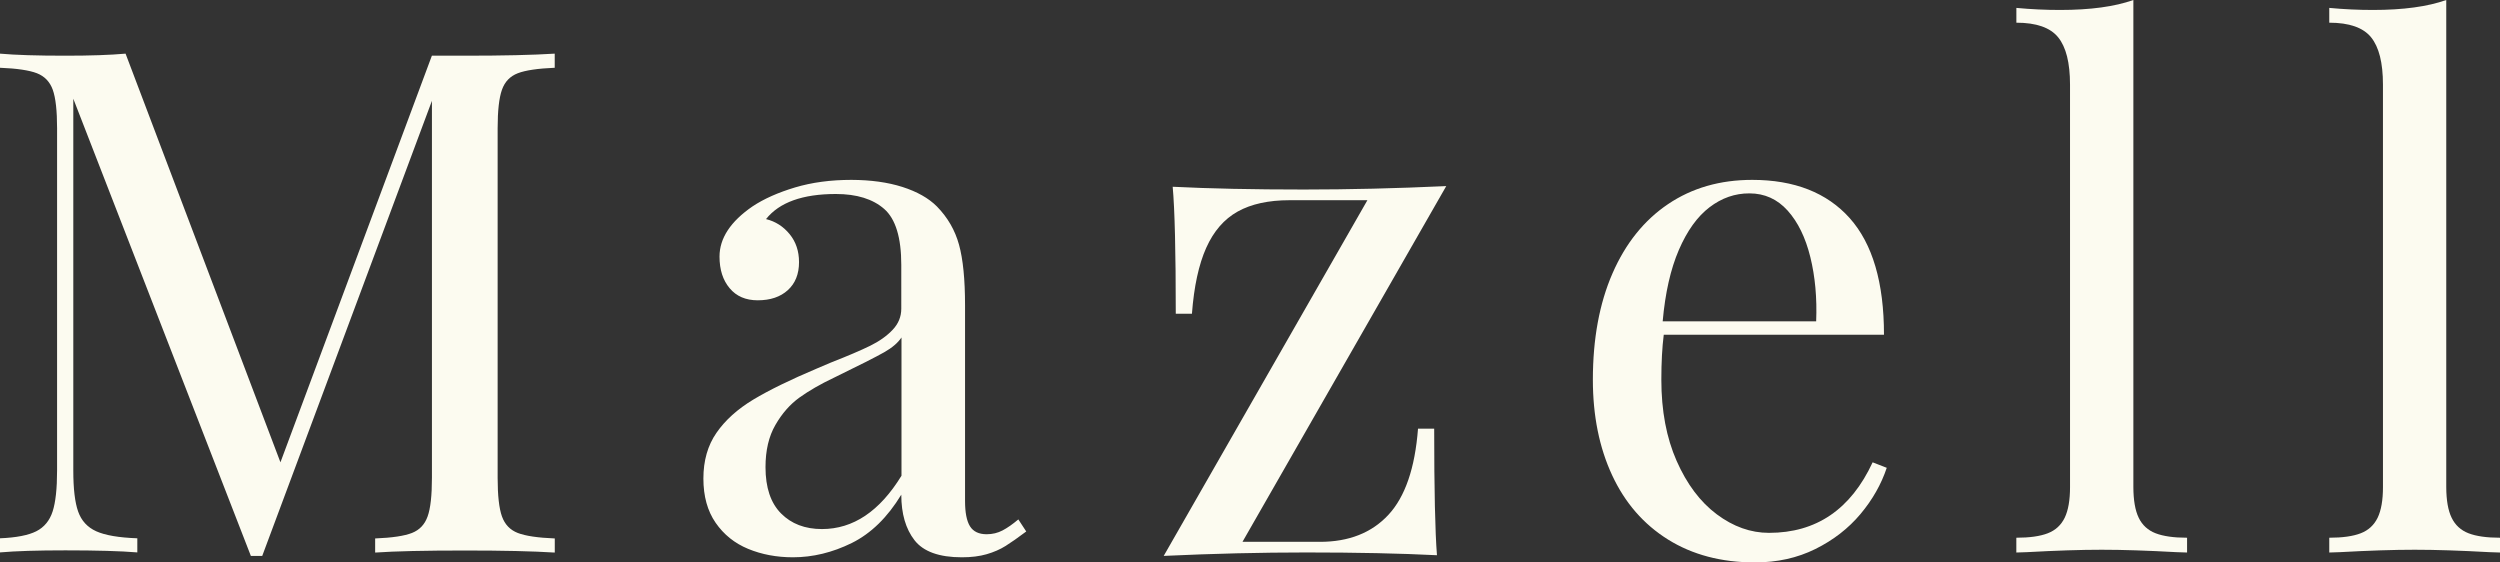
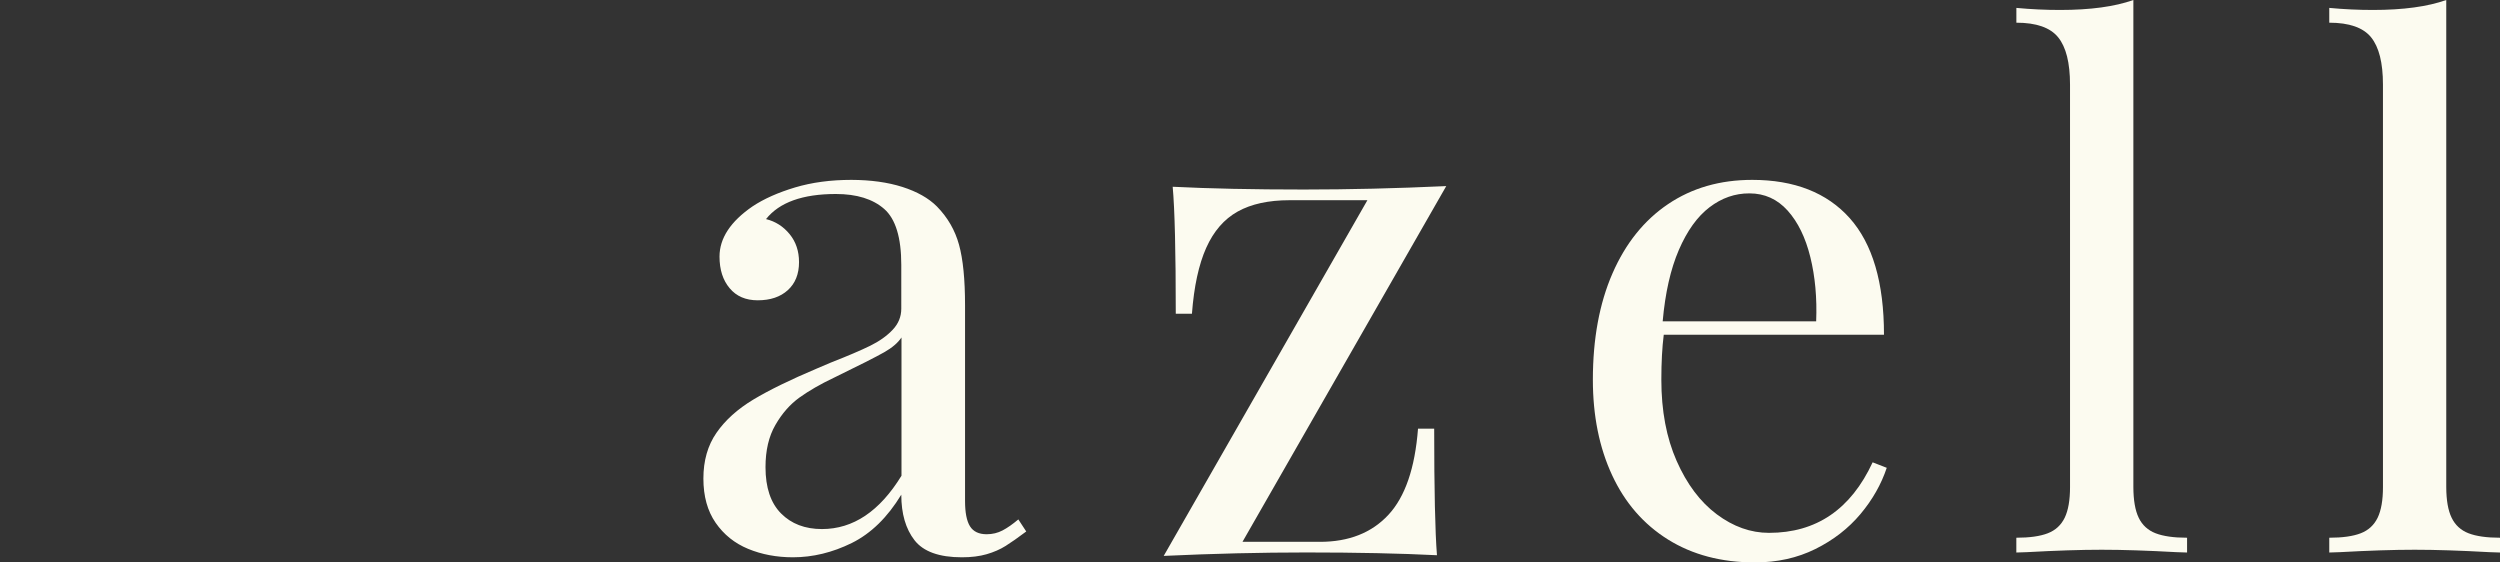
<svg xmlns="http://www.w3.org/2000/svg" version="1.1" id="レイヤー_1" x="0px" y="0px" viewBox="0 0 487 109.57" style="enable-background:new 0 0 487 109.57;" xml:space="preserve">
  <rect x="0" y="0" width="487" height="109.57" fill="#333333" stroke="none" />
  <style type="text/css">
	.st0{fill:#FCFBF0;}
</style>
  <g>
    <g>
      <g>
        <g>
          <g>
-             <path class="st0" d="M100.86,14.27c-1.5,0.58-2.53,1.65-3.08,3.22c-0.56,1.57-0.84,4.07-0.84,7.51v68.09       c0,3.44,0.28,5.94,0.84,7.51c0.56,1.57,1.59,2.64,3.08,3.22c1.5,0.58,3.9,0.94,7.21,1.07v2.75c-4.29-0.27-10.1-0.4-17.43-0.4       c-7.87,0-13.72,0.13-17.56,0.4v-2.75c3.31-0.13,5.7-0.49,7.17-1.07c1.48-0.58,2.49-1.65,3.05-3.22       c0.56-1.56,0.84-4.06,0.84-7.51V19.64L51.08,108.3h-2.21L14.28,19.23v72.44c0,3.53,0.31,6.19,0.94,7.97       c0.63,1.79,1.8,3.07,3.52,3.85c1.72,0.78,4.39,1.24,8.01,1.37v2.75c-3.26-0.27-7.94-0.4-14.01-0.4c-5.45,0-9.7,0.13-12.74,0.4       v-2.75c3.17-0.13,5.53-0.59,7.07-1.37c1.54-0.78,2.6-2.07,3.18-3.85c0.58-1.79,0.87-4.44,0.87-7.97V25       c0-3.44-0.28-5.94-0.84-7.51c-0.56-1.56-1.59-2.63-3.08-3.22c-1.5-0.58-3.9-0.94-7.21-1.07v-2.75c2.99,0.27,7.24,0.4,12.74,0.4       c4.83,0,8.74-0.13,11.73-0.4l30.17,79.61l29.5-79.21h6.5c7.33,0,13.14-0.13,17.43-0.4v2.75       C104.76,13.34,102.36,13.69,100.86,14.27z" />
            <path class="st0" d="M175.8,36.42c2.86,0.92,5.09,2.18,6.7,3.79c2.1,2.14,3.54,4.63,4.32,7.47c0.78,2.84,1.17,6.76,1.17,11.76       v38.13c0,2.28,0.32,3.93,0.97,4.96c0.65,1.03,1.73,1.54,3.25,1.54c1.12,0,2.15-0.25,3.08-0.74c0.94-0.49,1.97-1.21,3.08-2.15       l1.54,2.35c-1.61,1.21-2.95,2.15-4.02,2.82c-1.07,0.67-2.3,1.21-3.69,1.61c-1.38,0.4-2.99,0.6-4.83,0.6       c-4.42,0-7.5-1.11-9.22-3.32c-1.72-2.21-2.58-5.17-2.58-8.88c-2.68,4.42-5.9,7.56-9.65,9.42c-3.76,1.85-7.58,2.78-11.46,2.78       c-3.17,0-6.08-0.55-8.72-1.64c-2.64-1.09-4.75-2.79-6.34-5.09c-1.59-2.3-2.38-5.17-2.38-8.61c0-3.49,0.85-6.46,2.55-8.91       c1.7-2.46,4.09-4.61,7.17-6.47c3.08-1.85,7.22-3.87,12.4-6.06l2.68-1.14c3.31-1.3,5.87-2.39,7.68-3.28       c1.81-0.89,3.27-1.93,4.39-3.12c1.12-1.18,1.68-2.56,1.68-4.12V51.6c0-5.32-1.11-8.95-3.32-10.89       c-2.21-1.94-5.35-2.92-9.42-2.92c-6.48,0-11.02,1.63-13.61,4.89c1.83,0.45,3.36,1.42,4.59,2.92c1.23,1.5,1.84,3.32,1.84,5.46       c0,2.32-0.73,4.14-2.18,5.46c-1.45,1.32-3.41,1.98-5.87,1.98c-2.32,0-4.15-0.78-5.46-2.35c-1.32-1.56-1.98-3.62-1.98-6.17       c0-3.57,2.15-6.84,6.44-9.78c2.23-1.48,4.99-2.7,8.28-3.69c3.29-0.98,6.94-1.47,10.96-1.47       C169.63,35.05,172.94,35.51,175.8,36.42z M172.24,68.62c-1.57,0.89-4.83,2.55-9.79,4.96c-2.64,1.25-4.87,2.54-6.7,3.85       c-1.83,1.32-3.4,3.09-4.69,5.33c-1.3,2.23-1.94,4.98-1.94,8.24c0,3.98,1.01,6.98,3.02,9.01c2.01,2.03,4.67,3.05,7.98,3.05       c6.08,0,11.24-3.46,15.49-10.39V65.74C174.92,66.77,173.81,67.73,172.24,68.62z" />
            <path class="st0" d="M257.12,105.55c5.63,0,10.08-1.75,13.34-5.26s5.18-9.1,5.77-16.79h3.15c0,11.93,0.18,20.15,0.54,24.66       c-7.15-0.36-15.64-0.54-25.48-0.54c-8.76,0-18.01,0.22-27.75,0.67L266.37,39h-15.15c-4.11,0-7.49,0.74-10.12,2.21       c-2.64,1.47-4.68,3.83-6.13,7.07c-1.45,3.24-2.38,7.52-2.78,12.83h-3.15c0-12.11-0.2-20.35-0.6-24.73       c7.19,0.36,15.71,0.54,25.54,0.54c8.76,0,18.01-0.22,27.75-0.67l-39.69,69.29H257.12z" />
            <path class="st0" d="M362.41,100.15c-2.35,2.79-5.27,5.06-8.78,6.8c-3.51,1.74-7.43,2.61-11.77,2.61       c-6.53,0-12.17-1.49-16.93-4.46c-4.76-2.97-8.39-7.15-10.89-12.53c-2.5-5.38-3.75-11.58-3.75-18.6       c0-7.95,1.27-14.86,3.82-20.71s6.16-10.35,10.83-13.5c4.67-3.15,10.14-4.72,16.39-4.72c8.22,0,14.56,2.49,19.01,7.47       C364.78,47.5,367,55.06,367,65.2h-42.9c-0.31,2.46-0.47,5.38-0.47,8.78c0,6.03,0.99,11.3,2.98,15.81       c1.99,4.51,4.59,7.98,7.81,10.39c3.22,2.41,6.61,3.62,10.19,3.62c9.21,0,15.93-4.58,20.18-13.74l2.75,1.07       C366.46,94.36,364.75,97.36,362.41,100.15z M333.01,40.38c-2.37,1.81-4.36,4.58-5.97,8.31c-1.61,3.73-2.66,8.37-3.15,13.91       h29.9c0.18-4.56-0.2-8.73-1.14-12.53s-2.41-6.81-4.42-9.05c-2.01-2.23-4.49-3.35-7.44-3.35       C337.97,37.66,335.38,38.57,333.01,40.38z" />
            <path class="st0" d="M416.62,100.86c0.69,1.43,1.79,2.44,3.29,3.02c1.5,0.58,3.54,0.87,6.13,0.87v2.88l-2.08-0.07       c-5.63-0.31-10.48-0.47-14.55-0.47c-4.07,0-8.92,0.16-14.55,0.47l-2.08,0.07v-2.88c2.59,0,4.64-0.29,6.13-0.87       c1.5-0.58,2.59-1.59,3.29-3.02c0.69-1.43,1.04-3.42,1.04-5.96V16.48c0-4.24-0.77-7.31-2.31-9.21c-1.54-1.9-4.26-2.85-8.14-2.85       V1.54c2.86,0.27,5.7,0.4,8.51,0.4c5.9,0,10.66-0.65,14.28-1.94v94.89C415.59,97.44,415.93,99.43,416.62,100.86z" />
            <path class="st0" d="M477.58,100.86c0.69,1.43,1.79,2.44,3.29,3.02c1.5,0.58,3.54,0.87,6.13,0.87v2.88l-2.08-0.07       c-5.63-0.31-10.48-0.47-14.55-0.47c-4.07,0-8.92,0.16-14.55,0.47l-2.08,0.07v-2.88c2.59,0,4.64-0.29,6.13-0.87       c1.5-0.58,2.59-1.59,3.29-3.02c0.69-1.43,1.04-3.42,1.04-5.96V16.48c0-4.24-0.77-7.31-2.31-9.21c-1.54-1.9-4.26-2.85-8.15-2.85       V1.54c2.86,0.27,5.7,0.4,8.51,0.4c5.9,0,10.66-0.65,14.28-1.94v94.89C476.54,97.44,476.88,99.43,477.58,100.86z" />
          </g>
        </g>
      </g>
    </g>
  </g>
</svg>